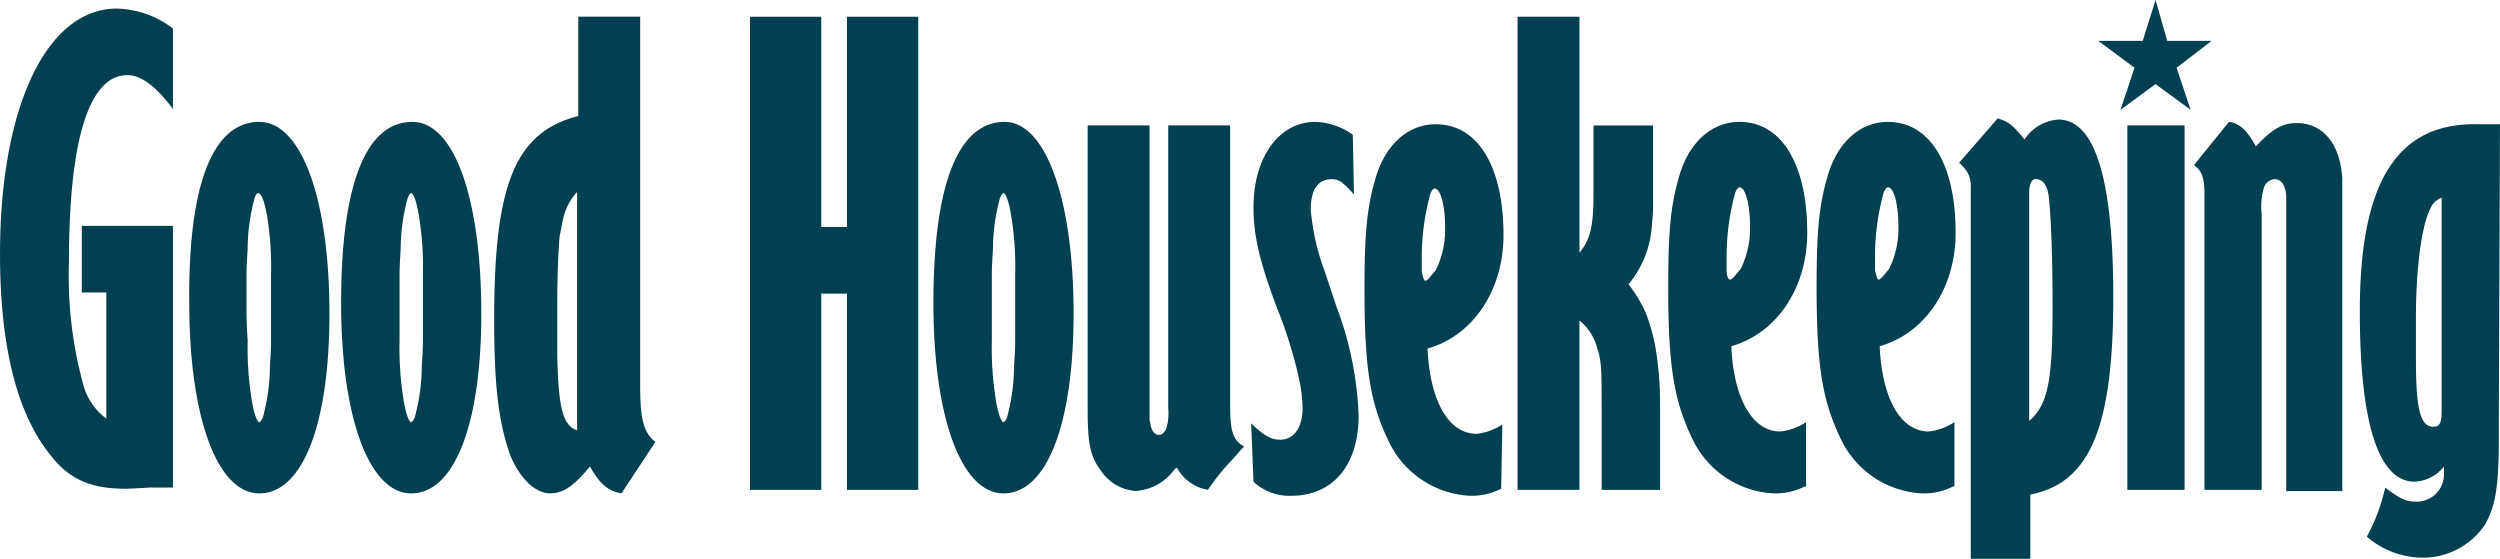
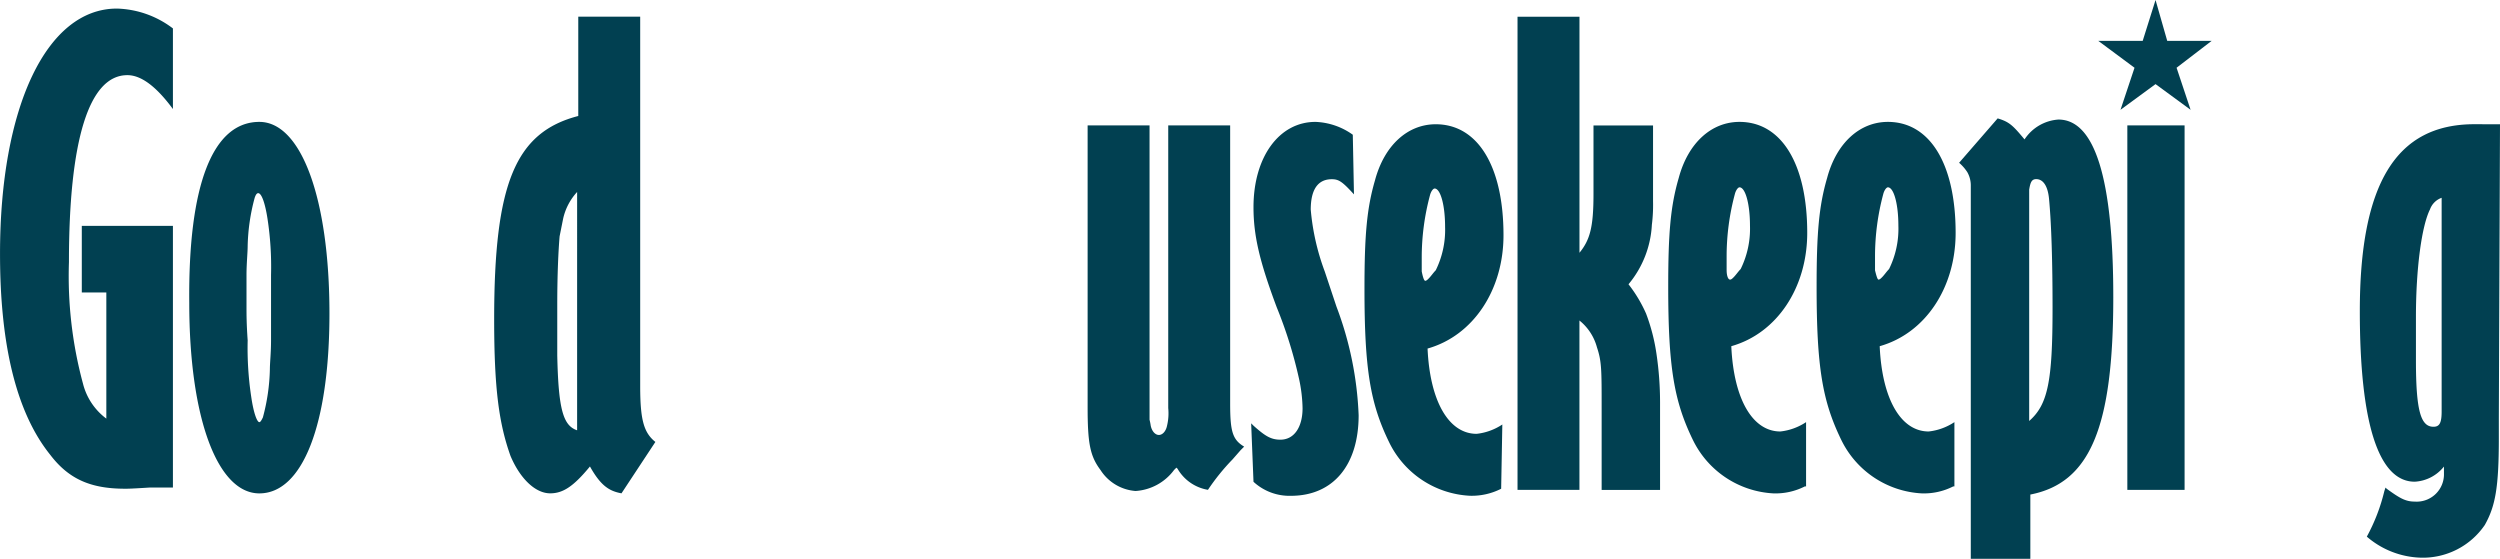
<svg xmlns="http://www.w3.org/2000/svg" width="230.9" height="51.611" viewBox="0 0 230.9 51.611">
  <g id="Group_1490" data-name="Group 1490" transform="translate(548.971 -1108.518)">
    <g id="g6065" transform="translate(-355.172 1108.518)">
      <path id="path6067" fill="#014051" d="M295.182,1108.518l-1.187,3.776h-4.1l3.345,2.482-1.295,3.884,3.237-2.374,3.237,2.374-1.295-3.884,3.237-2.482h-4.1Z" transform="translate(-289.895 -1108.518)" />
    </g>
-     <path id="Path_1205" fill="#014051" data-name="Path 1205" d="M329.095,1191.234h5.287v-25.464a6.1,6.1,0,0,1,.216-2.482,1.152,1.152,0,0,1,.971-.755c.647,0,1.079.647,1.079,1.726v27.082h5.179v-28.7c-.108-3.237-1.726-5.287-4.208-5.287-1.295,0-2.266.539-3.777,2.158-.863-1.619-1.618-2.158-2.481-2.266l-3.237,3.992c.755.539.971,1.187.971,2.7v27.3Z" transform="translate(-674.464 -37.471)" />
    <path id="Path_1206" fill="#014051" data-name="Path 1206" d="M405.017,1158.181c-7.229,0-10.574,5.5-10.574,17.264,0,10.358,1.726,15.753,5.071,15.753a3.7,3.7,0,0,0,2.7-1.4v.647a2.522,2.522,0,0,1-2.7,2.59c-.863,0-1.4-.324-2.59-1.187l-.108-.108-.108.324a17.139,17.139,0,0,1-1.618,4.208,7.968,7.968,0,0,0,4.963,1.942,6.922,6.922,0,0,0,5.934-3.021c.971-1.726,1.295-3.453,1.295-7.984v-1.834l.108-27.19ZM402,1184.4v.324c0,1.079-.216,1.4-.755,1.4-1.187,0-1.619-1.51-1.619-6.15v-3.992c0-4.532.54-8.416,1.295-9.926a1.772,1.772,0,0,1,1.079-1.079Z" transform="translate(-725.461 -38.19)" />
    <rect id="Rectangle_967" fill="#014051" data-name="Rectangle 967" width="5.287" height="33.664" transform="translate(-352.49 1120.099)" />
    <path id="Path_1207" fill="#014051" data-name="Path 1207" d="M243.42,1155.954a4.071,4.071,0,0,0-3.129,1.834c-1.079-1.295-1.4-1.618-2.482-1.942l-3.561,4.1a4.076,4.076,0,0,1,.755.863,2.46,2.46,0,0,1,.324,1.187v34.527h5.5v-5.934c5.5-1.079,7.661-6.15,7.661-18.235C248.492,1161.349,246.765,1155.954,243.42,1155.954Zm-2.7,27.837v-21.364c.108-.647.216-.971.648-.971.647,0,1.079.647,1.187,1.834.216,2.266.324,5.826.324,10.035C242.881,1180.123,242.449,1182.281,240.723,1183.791Z" transform="translate(-602.276 -36.394)" />
    <path id="Path_1208" fill="#014051" data-name="Path 1208" d="M183.1,1177.963c4.208-1.187,7.013-5.395,7.013-10.466,0-6.366-2.374-10.25-6.258-10.25-2.59,0-4.748,1.942-5.611,5.179-.755,2.589-.971,5.071-.971,10.034,0,7.445.539,10.574,2.266,14.135a8.787,8.787,0,0,0,7.445,4.963,5.975,5.975,0,0,0,2.913-.647H190v-5.934a5.331,5.331,0,0,1-2.374.863C185.039,1185.84,183.313,1182.818,183.1,1177.963Zm-.432-7.013v-1.295a22.259,22.259,0,0,1,.755-5.719c.108-.432.324-.647.432-.647.539,0,.971,1.51.971,3.56a8.424,8.424,0,0,1-.863,3.992c-.216.216-.432.54-.647.756-.108.108-.216.216-.324.216S182.774,1171.381,182.666,1170.95Z" transform="translate(-558.462 -37.471)" />
    <path id="Path_1209" fill="#014051" data-name="Path 1209" d="M123.783,1177.963c4.208-1.187,7.013-5.395,7.013-10.466,0-6.366-2.374-10.25-6.258-10.25-2.589,0-4.747,1.942-5.61,5.179-.755,2.589-.971,5.071-.971,10.034,0,7.445.539,10.574,2.266,14.135a8.787,8.787,0,0,0,7.445,4.963,5.975,5.975,0,0,0,2.913-.647h.108v-5.934a5.33,5.33,0,0,1-2.374.863C125.726,1185.84,124,1182.818,123.783,1177.963Zm-.432-7.013v-1.295a22.259,22.259,0,0,1,.755-5.719c.108-.432.324-.647.432-.647.539,0,.971,1.51.971,3.56a8.424,8.424,0,0,1-.863,3.992c-.216.216-.432.54-.648.756-.108.108-.216.216-.324.216C123.46,1171.813,123.352,1171.381,123.352,1170.95Z" transform="translate(-512.851 -37.471)" />
    <path id="Path_1210" fill="#014051" data-name="Path 1210" d="M57.71,1115.214v43.7h5.718v-15.645a4.761,4.761,0,0,1,1.619,2.482c.432,1.295.432,2.05.432,5.611v7.553h5.395v-8.092a30.519,30.519,0,0,0-.324-4.424,17.513,17.513,0,0,0-.971-3.776,12.675,12.675,0,0,0-1.619-2.7,9.324,9.324,0,0,0,2.158-5.5,14.462,14.462,0,0,0,.108-2.158v-7.013h-5.5v6.366c0,3.021-.324,4.208-1.295,5.395v-21.8Z" transform="translate(-466.522 -5.149)" />
    <path id="Path_1211" fill="#014051" data-name="Path 1211" d="M-39.388,1158.434h0a6.3,6.3,0,0,0-3.453-1.187c-3.345,0-5.719,3.237-5.719,7.877,0,2.589.54,4.963,2.158,9.279a40.89,40.89,0,0,1,2.05,6.582,13.911,13.911,0,0,1,.324,2.7c0,1.726-.755,2.913-2.05,2.913-.863,0-1.4-.324-2.482-1.295l-.216-.216.216,5.4a4.9,4.9,0,0,0,3.453,1.295c3.884,0,6.258-2.805,6.258-7.445a31.718,31.718,0,0,0-2.05-10.034l-1.079-3.237a21.623,21.623,0,0,1-1.295-5.719c0-1.834.647-2.805,1.942-2.805.647,0,.971.216,2.05,1.4l-.108-5.5Z" transform="translate(-384.638 -37.471)" />
-     <path id="Path_1212" fill="#014051" data-name="Path 1212" d="M-169.227,1157.247c-4.316,0-6.582,5.827-6.582,16.724,0,10.574,2.59,17.587,6.474,17.587,3.992,0,6.474-6.366,6.474-16.616C-162.861,1164.368-165.451,1157.247-169.227,1157.247Zm.971,17.156v3.021c0,1.187-.108,2.05-.108,2.7a18.429,18.429,0,0,1-.647,4.424c-.108.216-.216.432-.324.432-.216,0-.54-.863-.755-2.374a30.183,30.183,0,0,1-.324-5.179v-6.042c0-1.079.108-2.05.108-2.7a18.429,18.429,0,0,1,.647-4.424c.108-.216.216-.432.324-.432.216,0,.539.863.755,2.374a29.331,29.331,0,0,1,.324,5.179Z" transform="translate(-286.952 -37.471)" />
-     <path id="Path_1213" fill="#014051" data-name="Path 1213" d="M-242.552,1134.635v-19.421h-6.582v43.7h6.582v-18.127h2.374v18.127h6.582v-43.7h-6.582v19.421Z" transform="translate(-230.568 -5.149)" />
    <path id="Path_1214" fill="#014051" data-name="Path 1214" d="M-99.7,1188.32c-1.079-.647-1.295-1.4-1.295-3.992v-25.68h-5.719v26.111a4.931,4.931,0,0,1-.108,1.618c-.108.54-.432.863-.755.863s-.647-.324-.755-.863a4.68,4.68,0,0,0-.108-.54v-27.19h-5.719v26c0,3.345.216,4.531,1.187,5.826a4.217,4.217,0,0,0,3.237,1.942,4.8,4.8,0,0,0,3.561-1.942l.216-.216.108.108a4,4,0,0,0,2.805,1.942,19.79,19.79,0,0,1,2.266-2.805l.755-.863.324-.324Z" transform="translate(-334.359 -38.549)" />
    <path id="Path_1215" fill="#014051" data-name="Path 1215" d="M2.354,1178.9c4.208-1.187,7.013-5.395,7.013-10.466,0-6.366-2.374-10.25-6.258-10.25-2.59,0-4.748,1.942-5.611,5.179-.755,2.589-.971,5.071-.971,10.034,0,7.445.539,10.574,2.266,14.135a8.786,8.786,0,0,0,7.445,4.963,5.974,5.974,0,0,0,2.913-.647l.108-5.934a5.328,5.328,0,0,1-2.374.863C4.3,1186.774,2.57,1183.752,2.354,1178.9Zm-.539-7.121v-1.295a22.259,22.259,0,0,1,.755-5.719c.108-.432.324-.647.432-.647.539,0,.971,1.51.971,3.561a8.425,8.425,0,0,1-.863,3.992c-.216.216-.432.539-.647.755-.108.108-.216.216-.324.216S1.923,1172.316,1.815,1171.776Z" transform="translate(-419.475 -38.19)" />
    <path id="Path_1216" fill="#014051" data-name="Path 1216" d="M-337.927,1149.309v-34.1h-5.719v9.171c-5.826,1.51-7.768,6.258-7.768,18.774,0,6.366.432,9.6,1.51,12.624.863,2.05,2.266,3.453,3.668,3.453,1.187,0,2.158-.647,3.669-2.481.971,1.726,1.726,2.266,2.913,2.481l3.129-4.747C-337.6,1153.625-337.927,1152.438-337.927,1149.309Zm-5.826,4.1c-1.295-.432-1.726-1.942-1.834-6.906v-4.639c0-2.913.108-5.071.216-6.366l.324-1.618a5.331,5.331,0,0,1,1.295-2.482Z" transform="translate(-151.916 -5.149)" />
    <path id="Path_1217" fill="#014051" data-name="Path 1217" d="M-533,1121.223c-1.511-2.05-2.913-3.129-4.208-3.129-3.561,0-5.395,6.042-5.395,17.264a38,38,0,0,0,1.295,11.222,5.78,5.78,0,0,0,2.158,3.237v-11.653h-2.266v-6.15H-533v24.169h-2.158c-1.726.108-1.942.108-2.266.108-3.129,0-5.179-.863-6.905-3.129-3.129-3.884-4.64-10.142-4.64-18.558,0-13.6,4.316-22.659,10.79-22.659a8.917,8.917,0,0,1,5.179,1.834Z" transform="translate(0 -2.635)" />
    <path id="Path_1218" fill="#014051" data-name="Path 1218" d="M-466.849,1157.247c-4.316,0-6.582,5.827-6.474,16.724,0,10.574,2.59,17.587,6.474,17.587,3.992,0,6.474-6.366,6.474-16.616C-460.375,1164.368-462.965,1157.247-466.849,1157.247Zm1.079,17.156v3.021c0,1.187-.108,2.05-.108,2.7a18.427,18.427,0,0,1-.647,4.424c-.108.216-.216.432-.324.432-.216,0-.539-.863-.755-2.374a30.182,30.182,0,0,1-.324-5.179c-.108-1.511-.108-2.482-.108-3.021v-3.021c0-1.079.108-2.05.108-2.7a18.428,18.428,0,0,1,.647-4.424c.108-.324.216-.432.324-.432.324,0,.648.971.863,2.374a29.336,29.336,0,0,1,.324,5.179Z" transform="translate(-58.168 -37.471)" />
-     <path id="Path_1219" fill="#014051" data-name="Path 1219" d="M-406.014,1157.247c-4.316,0-6.582,5.827-6.582,16.724,0,10.574,2.59,17.587,6.474,17.587,3.992,0,6.474-6.366,6.474-16.616C-399.648,1164.368-402.13,1157.247-406.014,1157.247Zm.971,17.156v3.021c0,1.187-.108,2.05-.108,2.7a18.427,18.427,0,0,1-.647,4.424c-.108.216-.216.432-.324.432-.216,0-.539-.863-.755-2.374a30.181,30.181,0,0,1-.324-5.179v-6.042c0-1.079.108-2.05.108-2.7a18.431,18.431,0,0,1,.647-4.424c.108-.216.216-.432.324-.432.216,0,.539.863.755,2.374a29.33,29.33,0,0,1,.324,5.179Z" transform="translate(-104.869 -37.471)" />
  </g>
</svg>